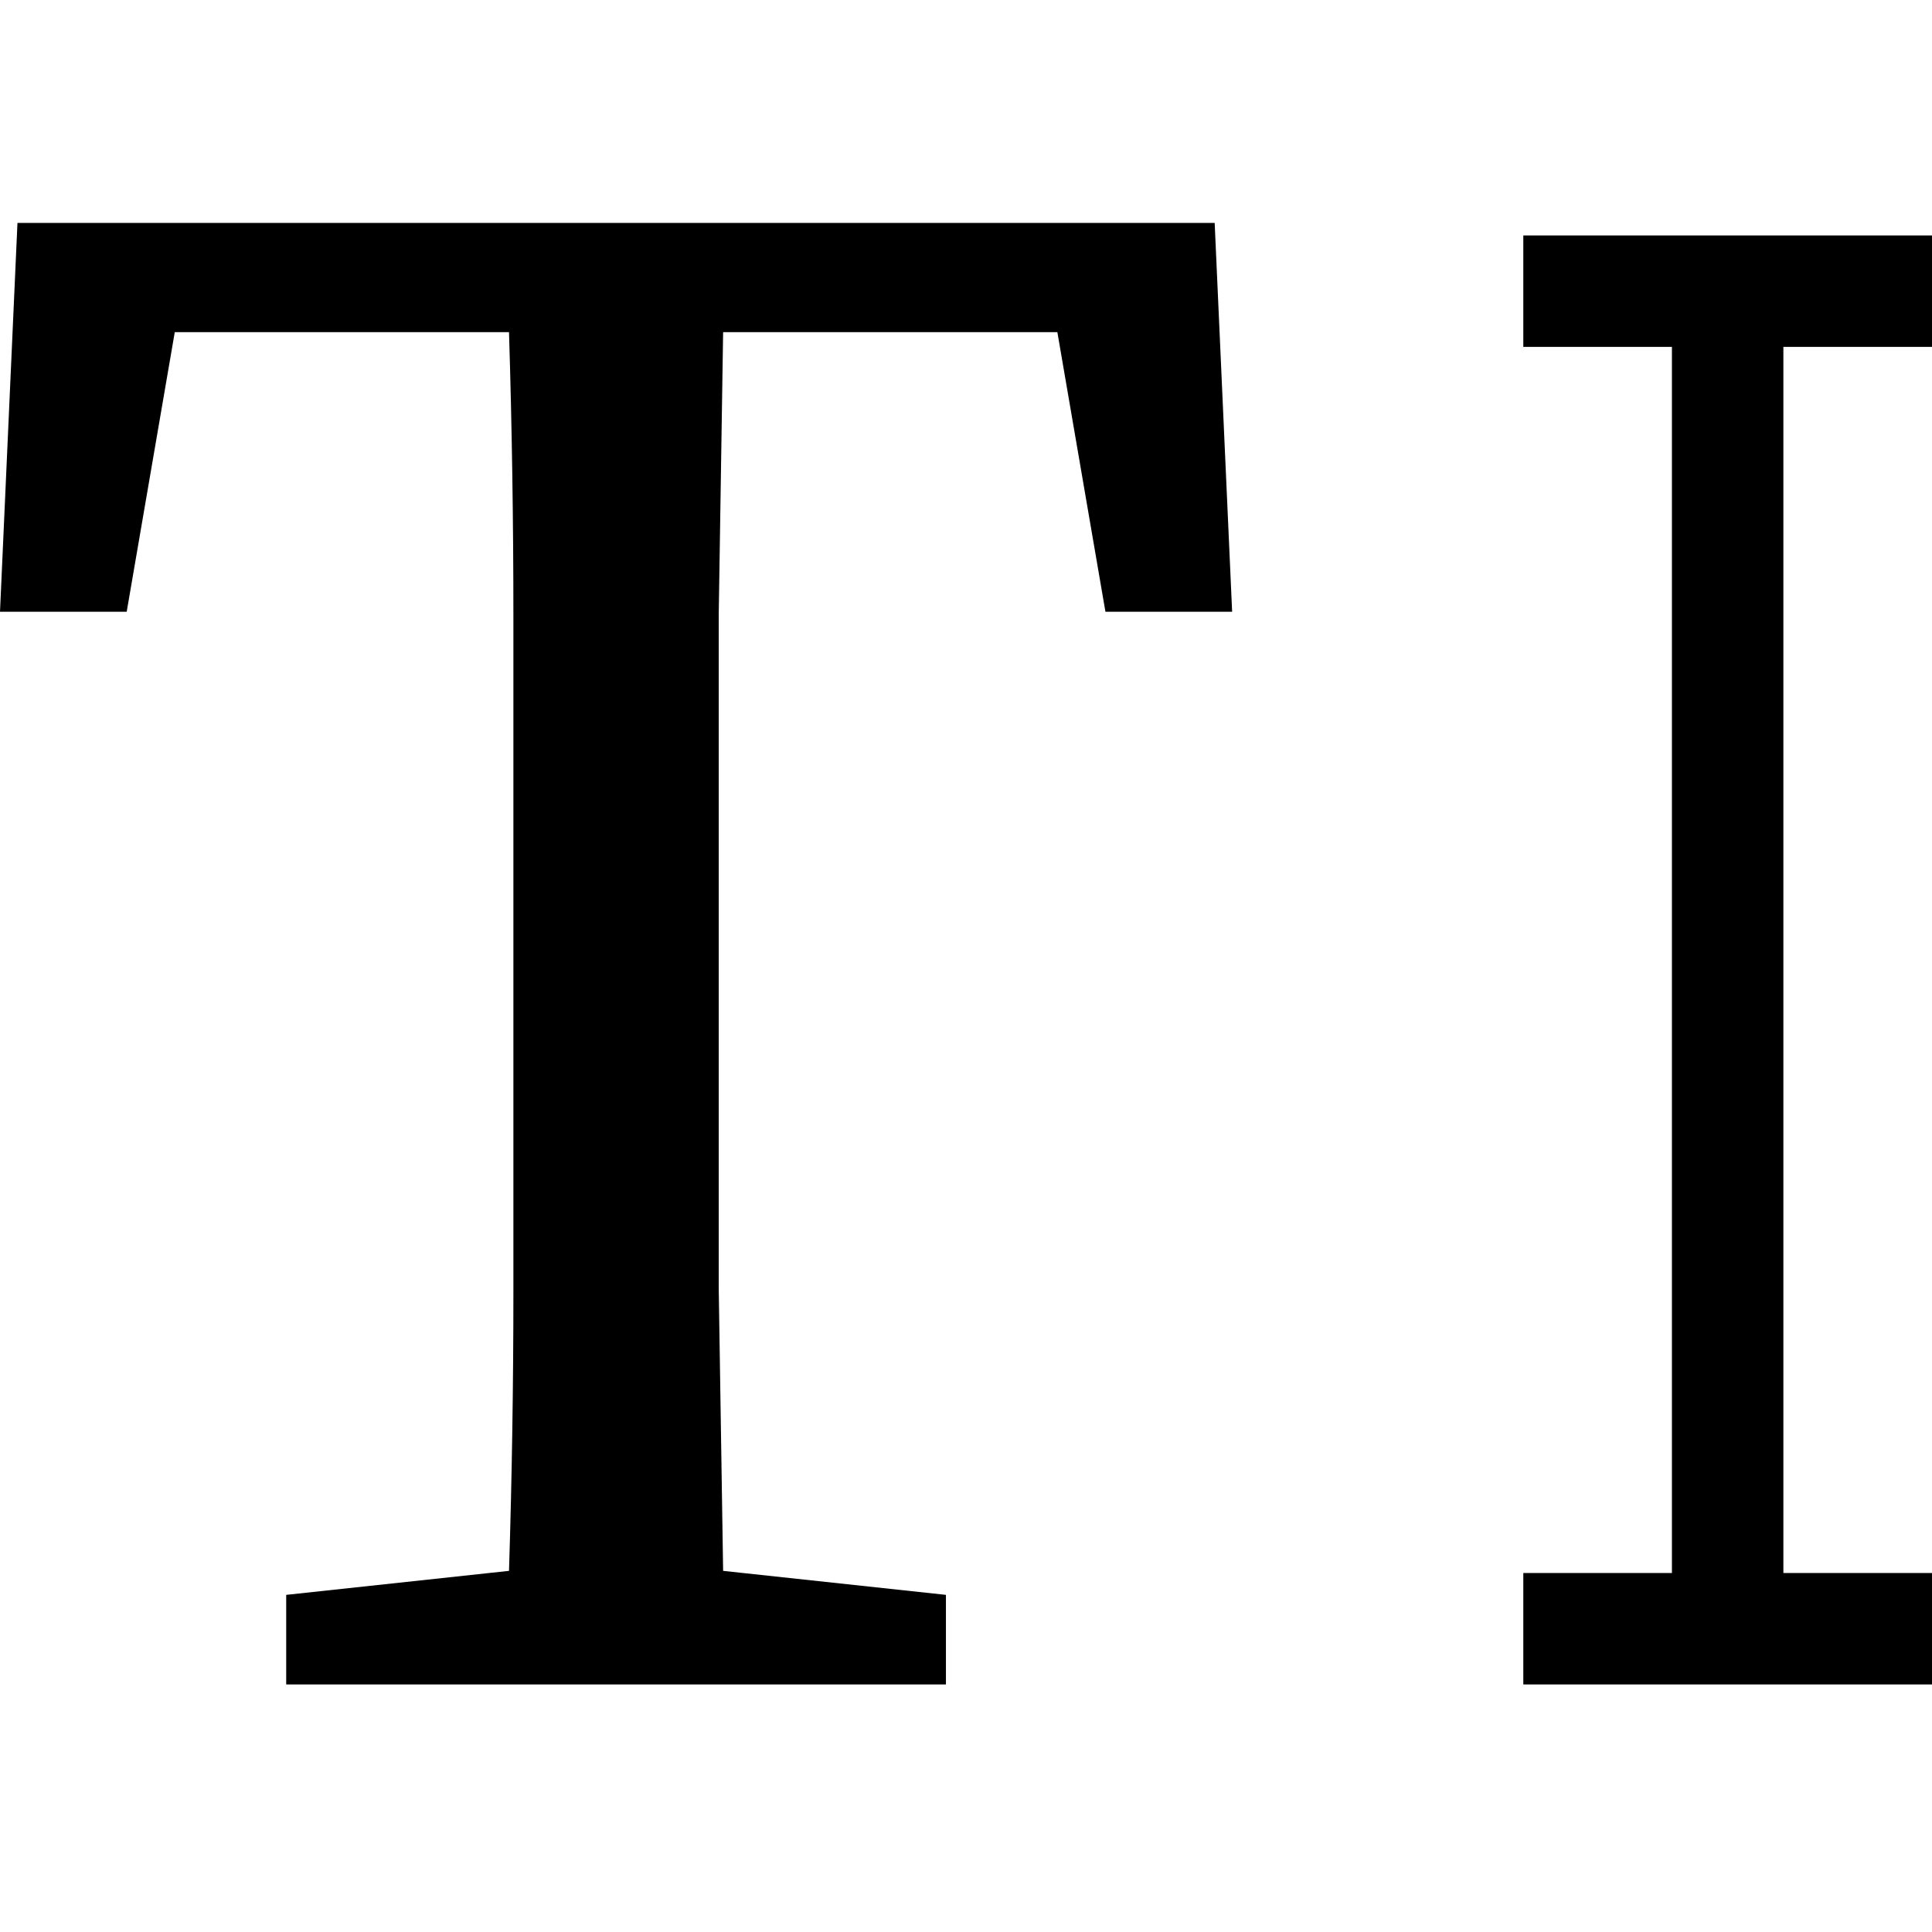
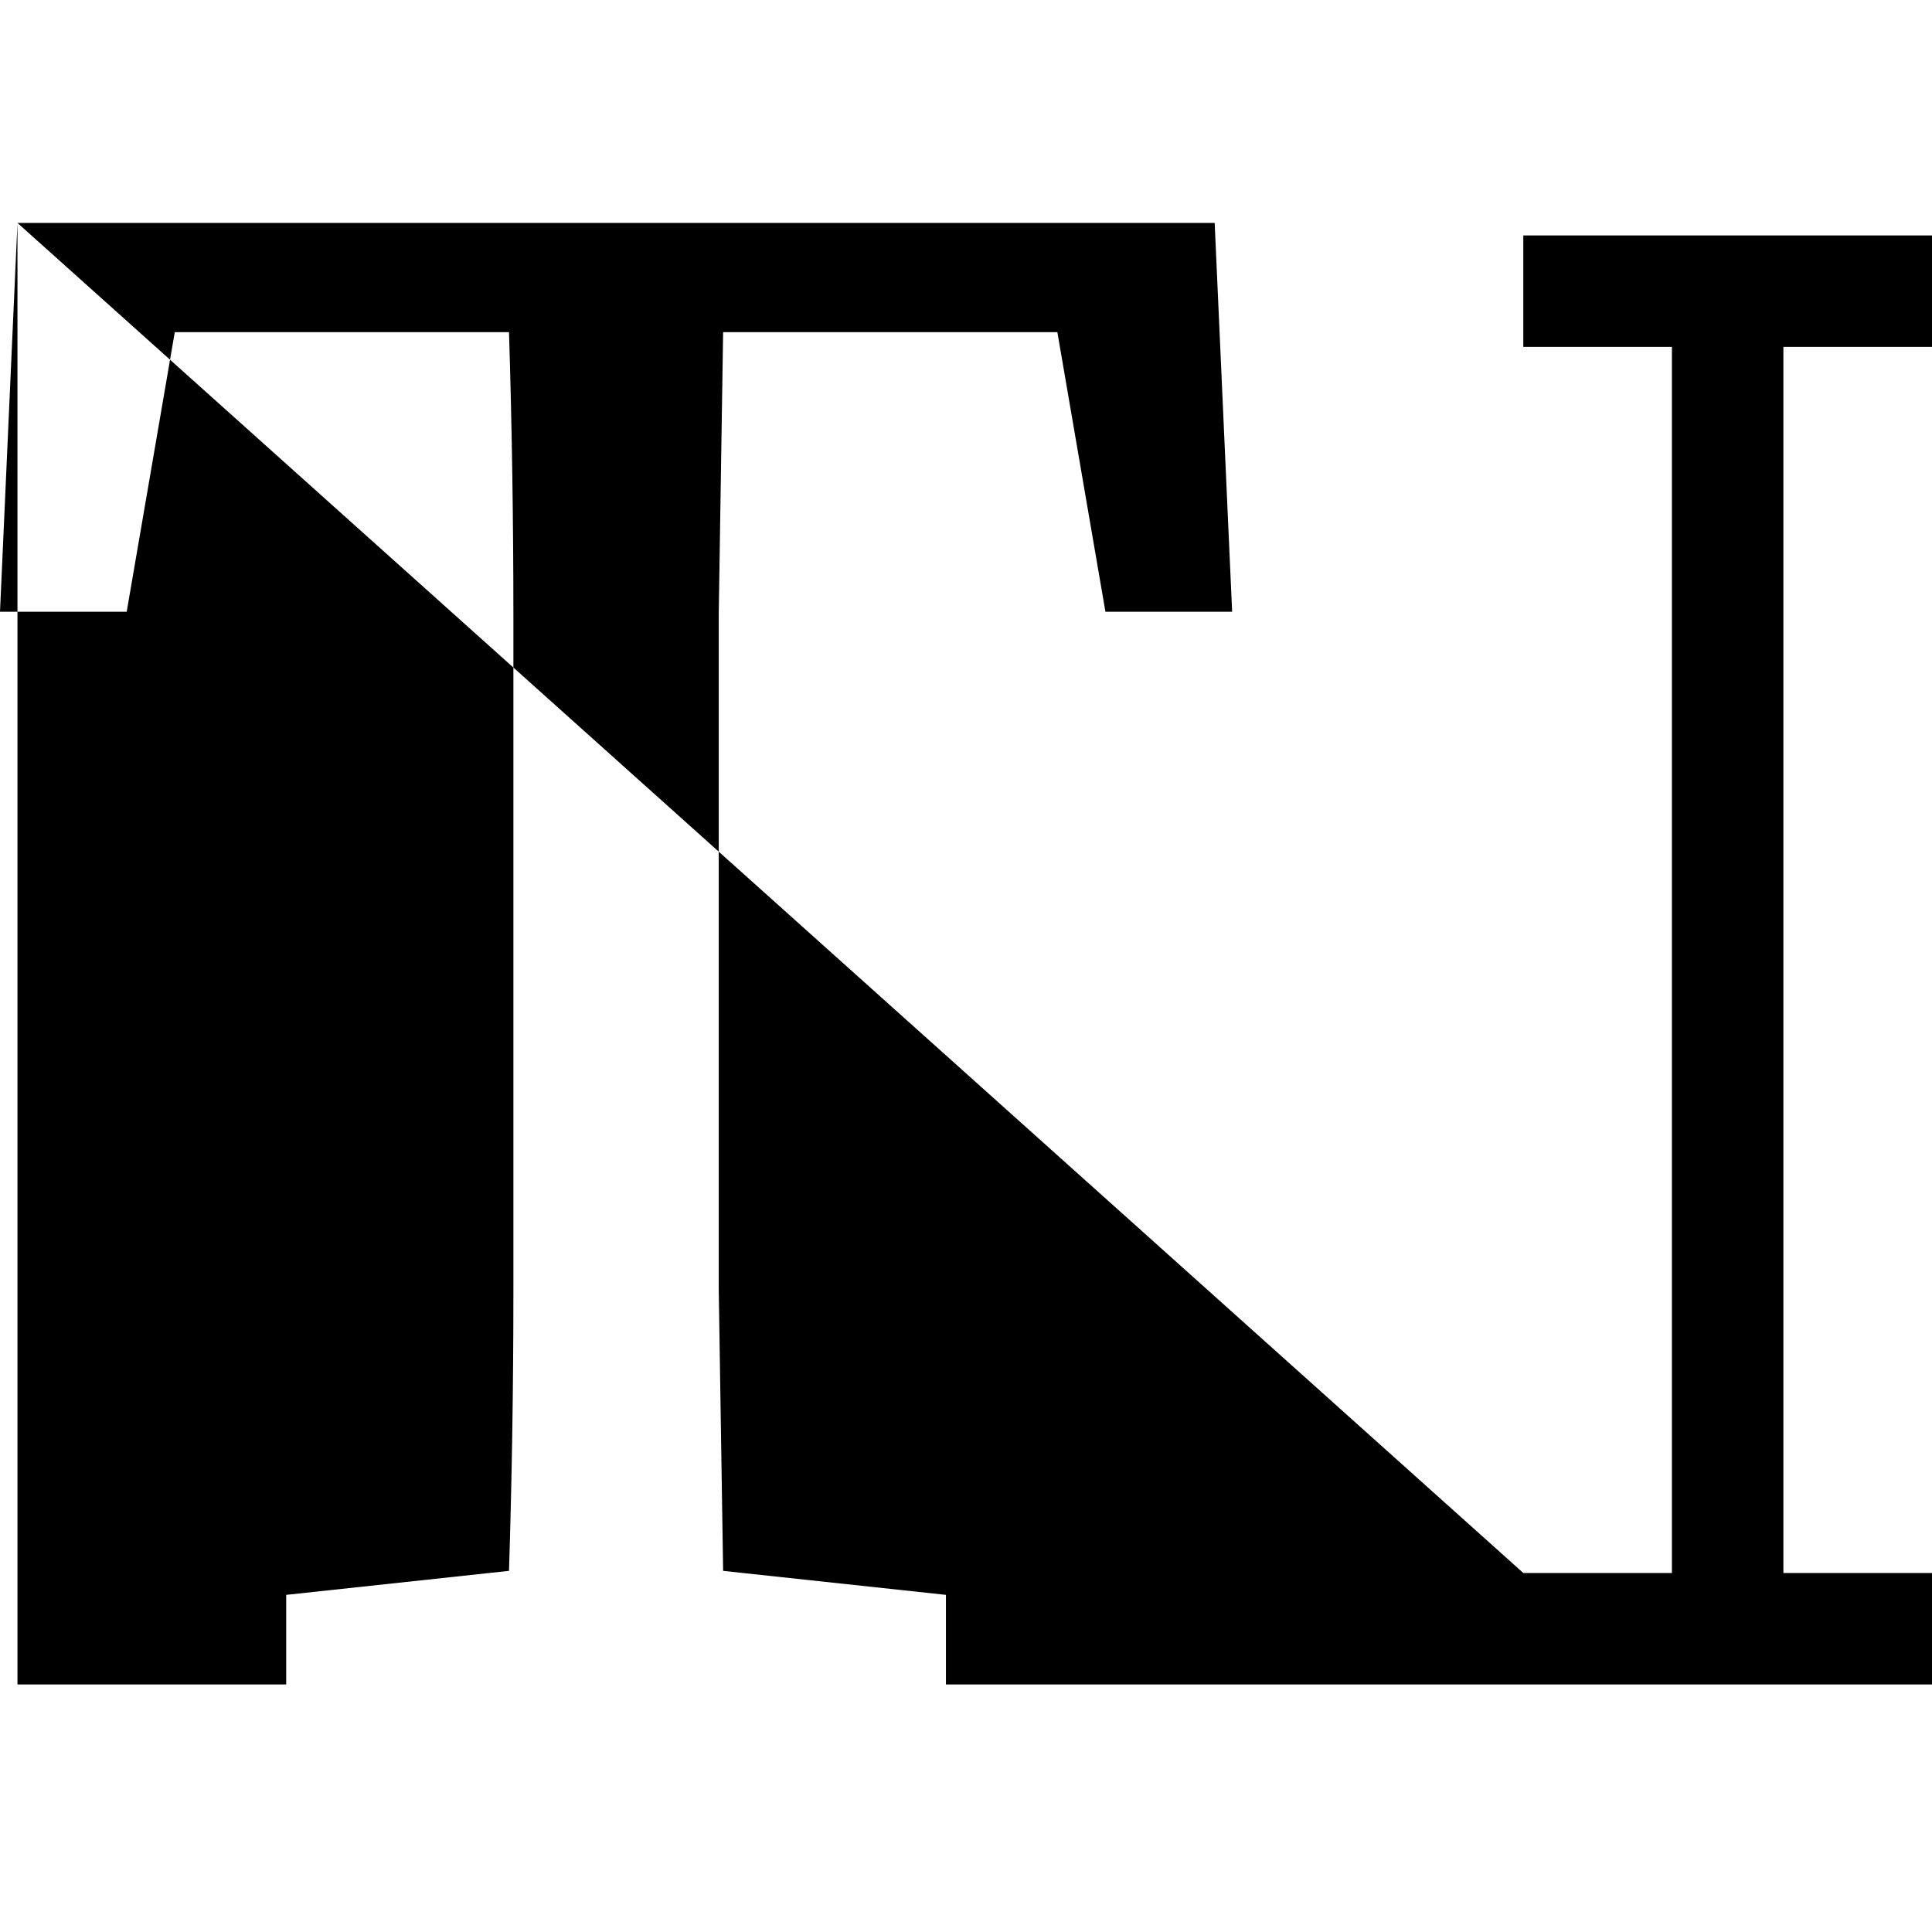
<svg xmlns="http://www.w3.org/2000/svg" width="52" height="52" viewBox="0 0 52 52" fill="none">
-   <path fill-rule="evenodd" clip-rule="evenodd" d="M0.47 6L0 16.466H3.41L4.704 8.94H13.7C13.779 11.488 13.818 14.036 13.818 16.584V24.228V27.109V34.753C13.818 37.262 13.779 39.771 13.7 42.28L7.703 42.926V45.337H25.46V42.926L19.463 42.28C19.424 39.732 19.384 37.203 19.345 34.694V27.109V24.228V16.525C19.384 13.977 19.424 11.449 19.463 8.94H28.459L29.753 16.466H33.163L32.693 6H0.47ZM41 42.337V45.337H52V42.337H48V9.337L52 9.337V6.337L48 6.337L45 6.337L41 6.337V9.337L45 9.337V42.337H41Z" fill="black" />
+   <path fill-rule="evenodd" clip-rule="evenodd" d="M0.47 6L0 16.466H3.41L4.704 8.94H13.7C13.779 11.488 13.818 14.036 13.818 16.584V24.228V27.109V34.753C13.818 37.262 13.779 39.771 13.7 42.28L7.703 42.926V45.337H25.46V42.926L19.463 42.28C19.424 39.732 19.384 37.203 19.345 34.694V27.109V24.228V16.525C19.384 13.977 19.424 11.449 19.463 8.94H28.459L29.753 16.466H33.163L32.693 6H0.47ZV45.337H52V42.337H48V9.337L52 9.337V6.337L48 6.337L45 6.337L41 6.337V9.337L45 9.337V42.337H41Z" fill="black" />
</svg>